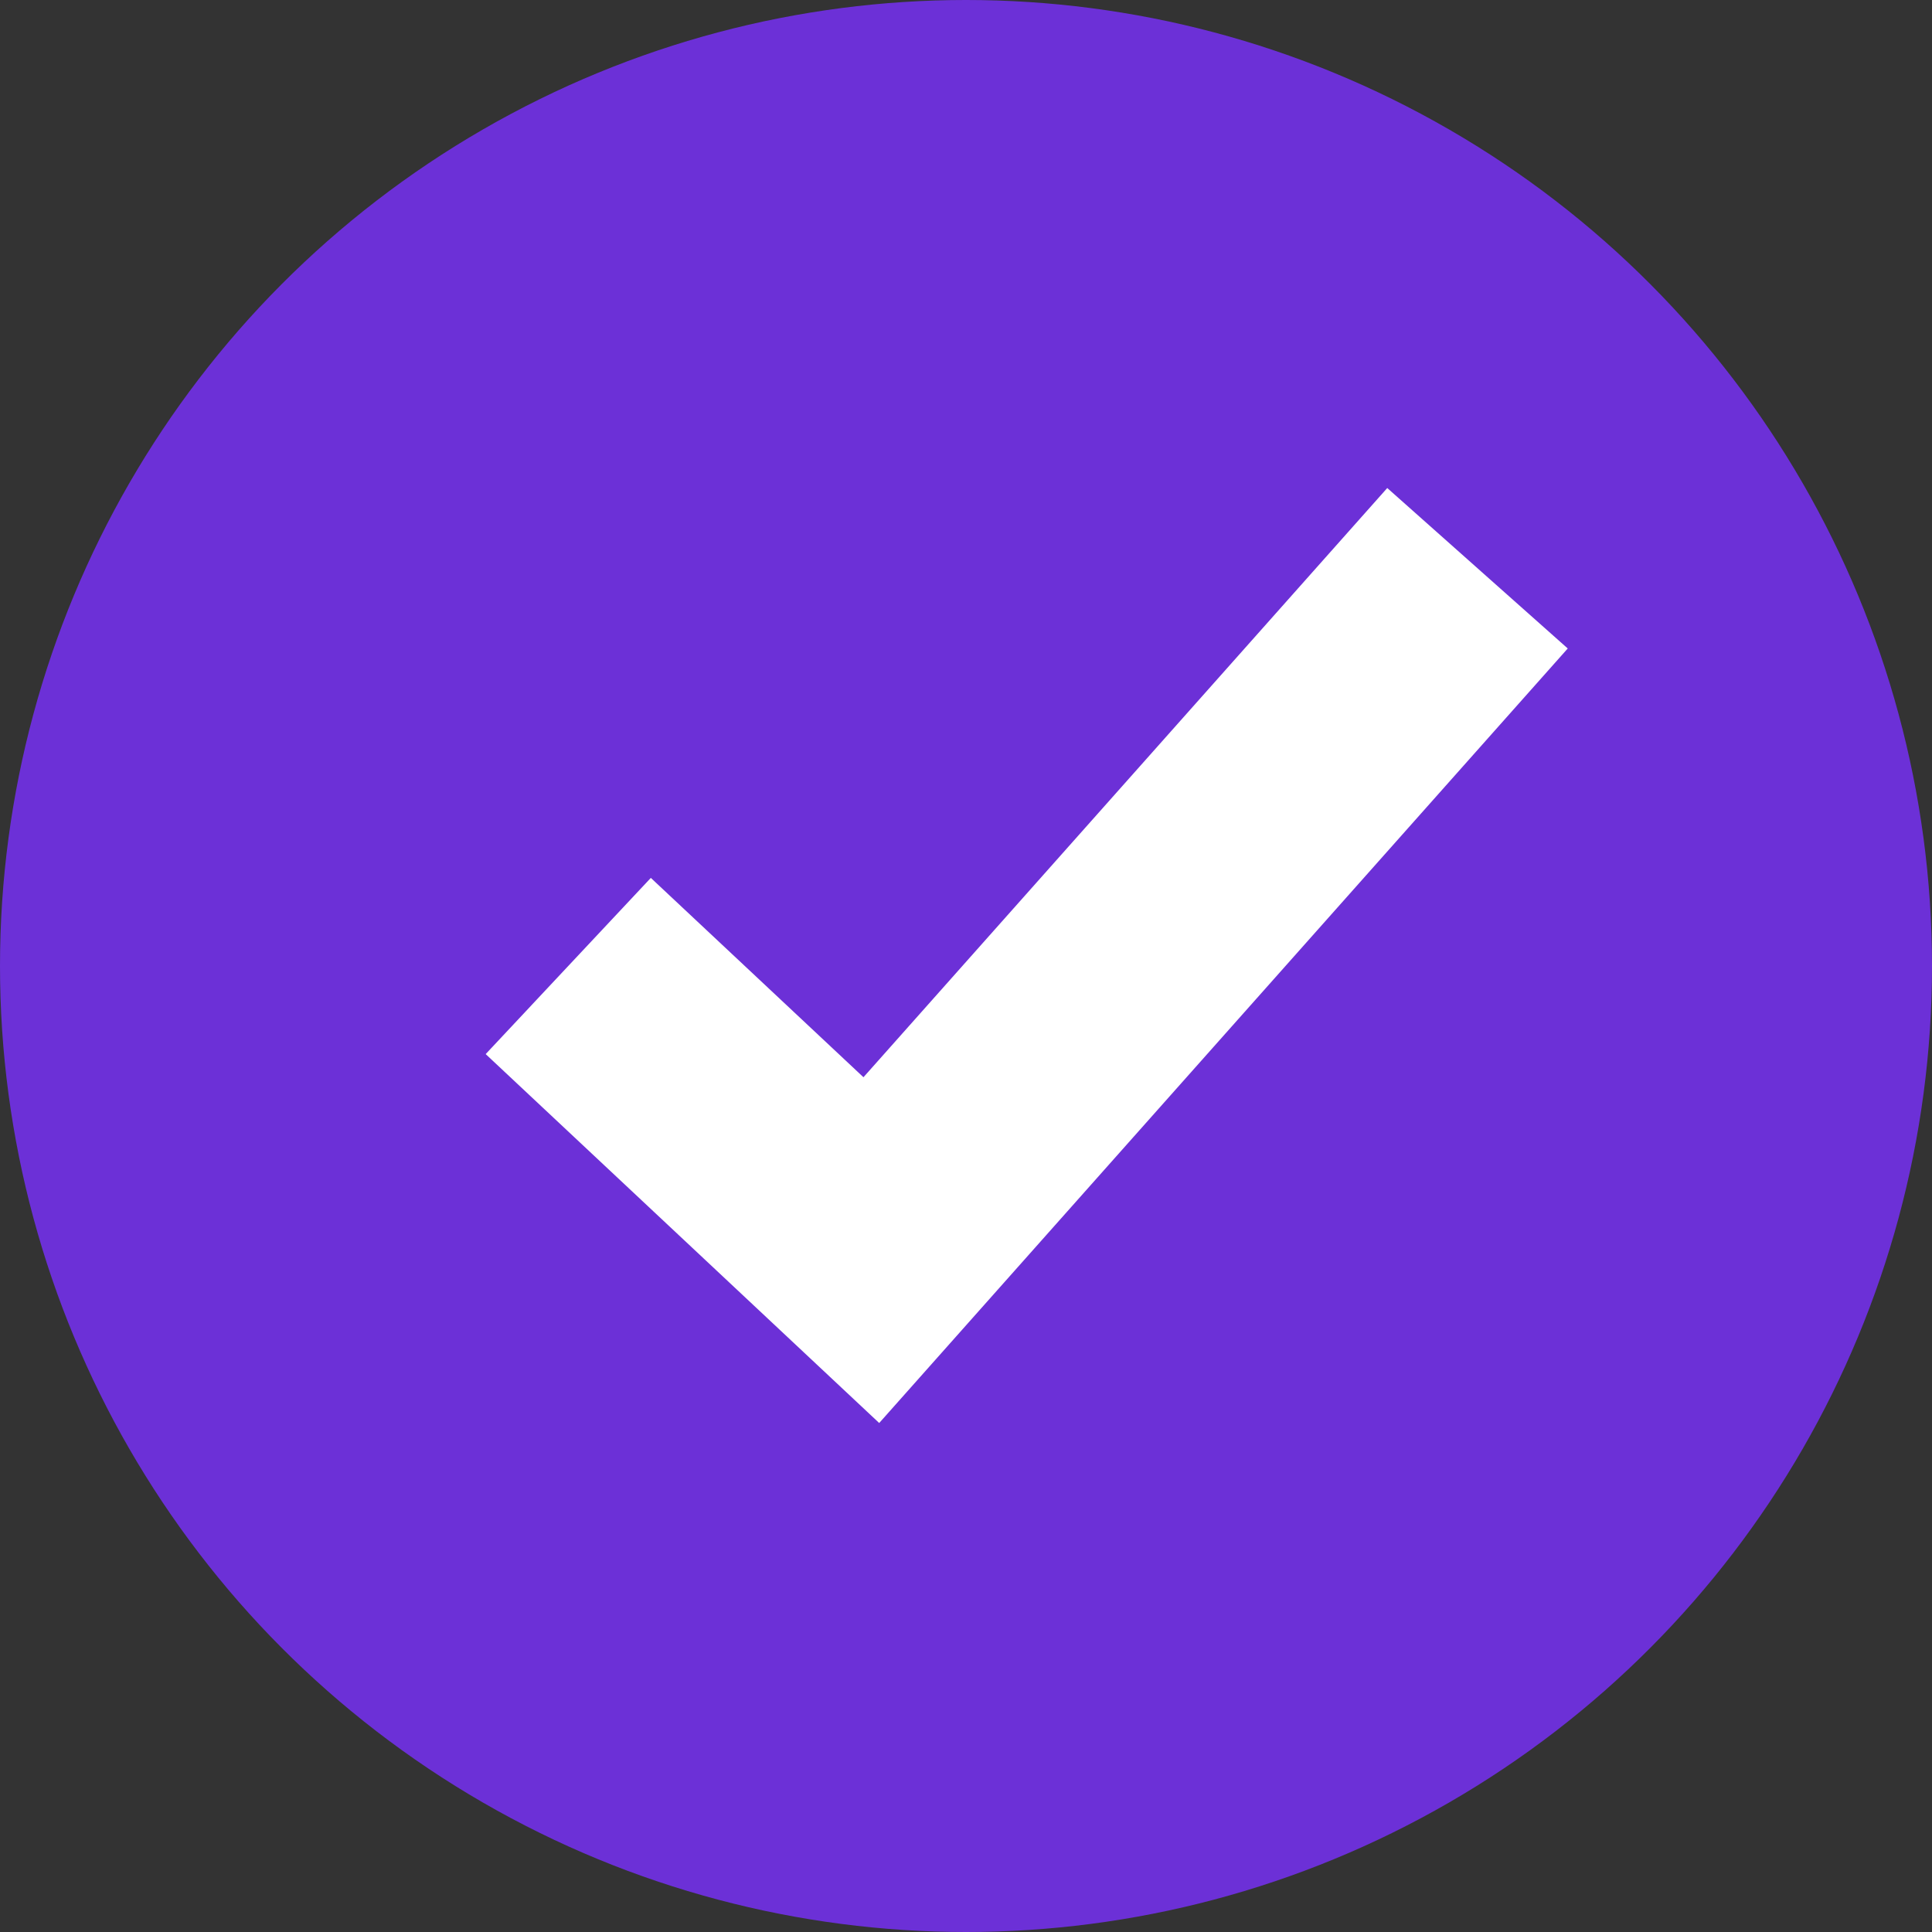
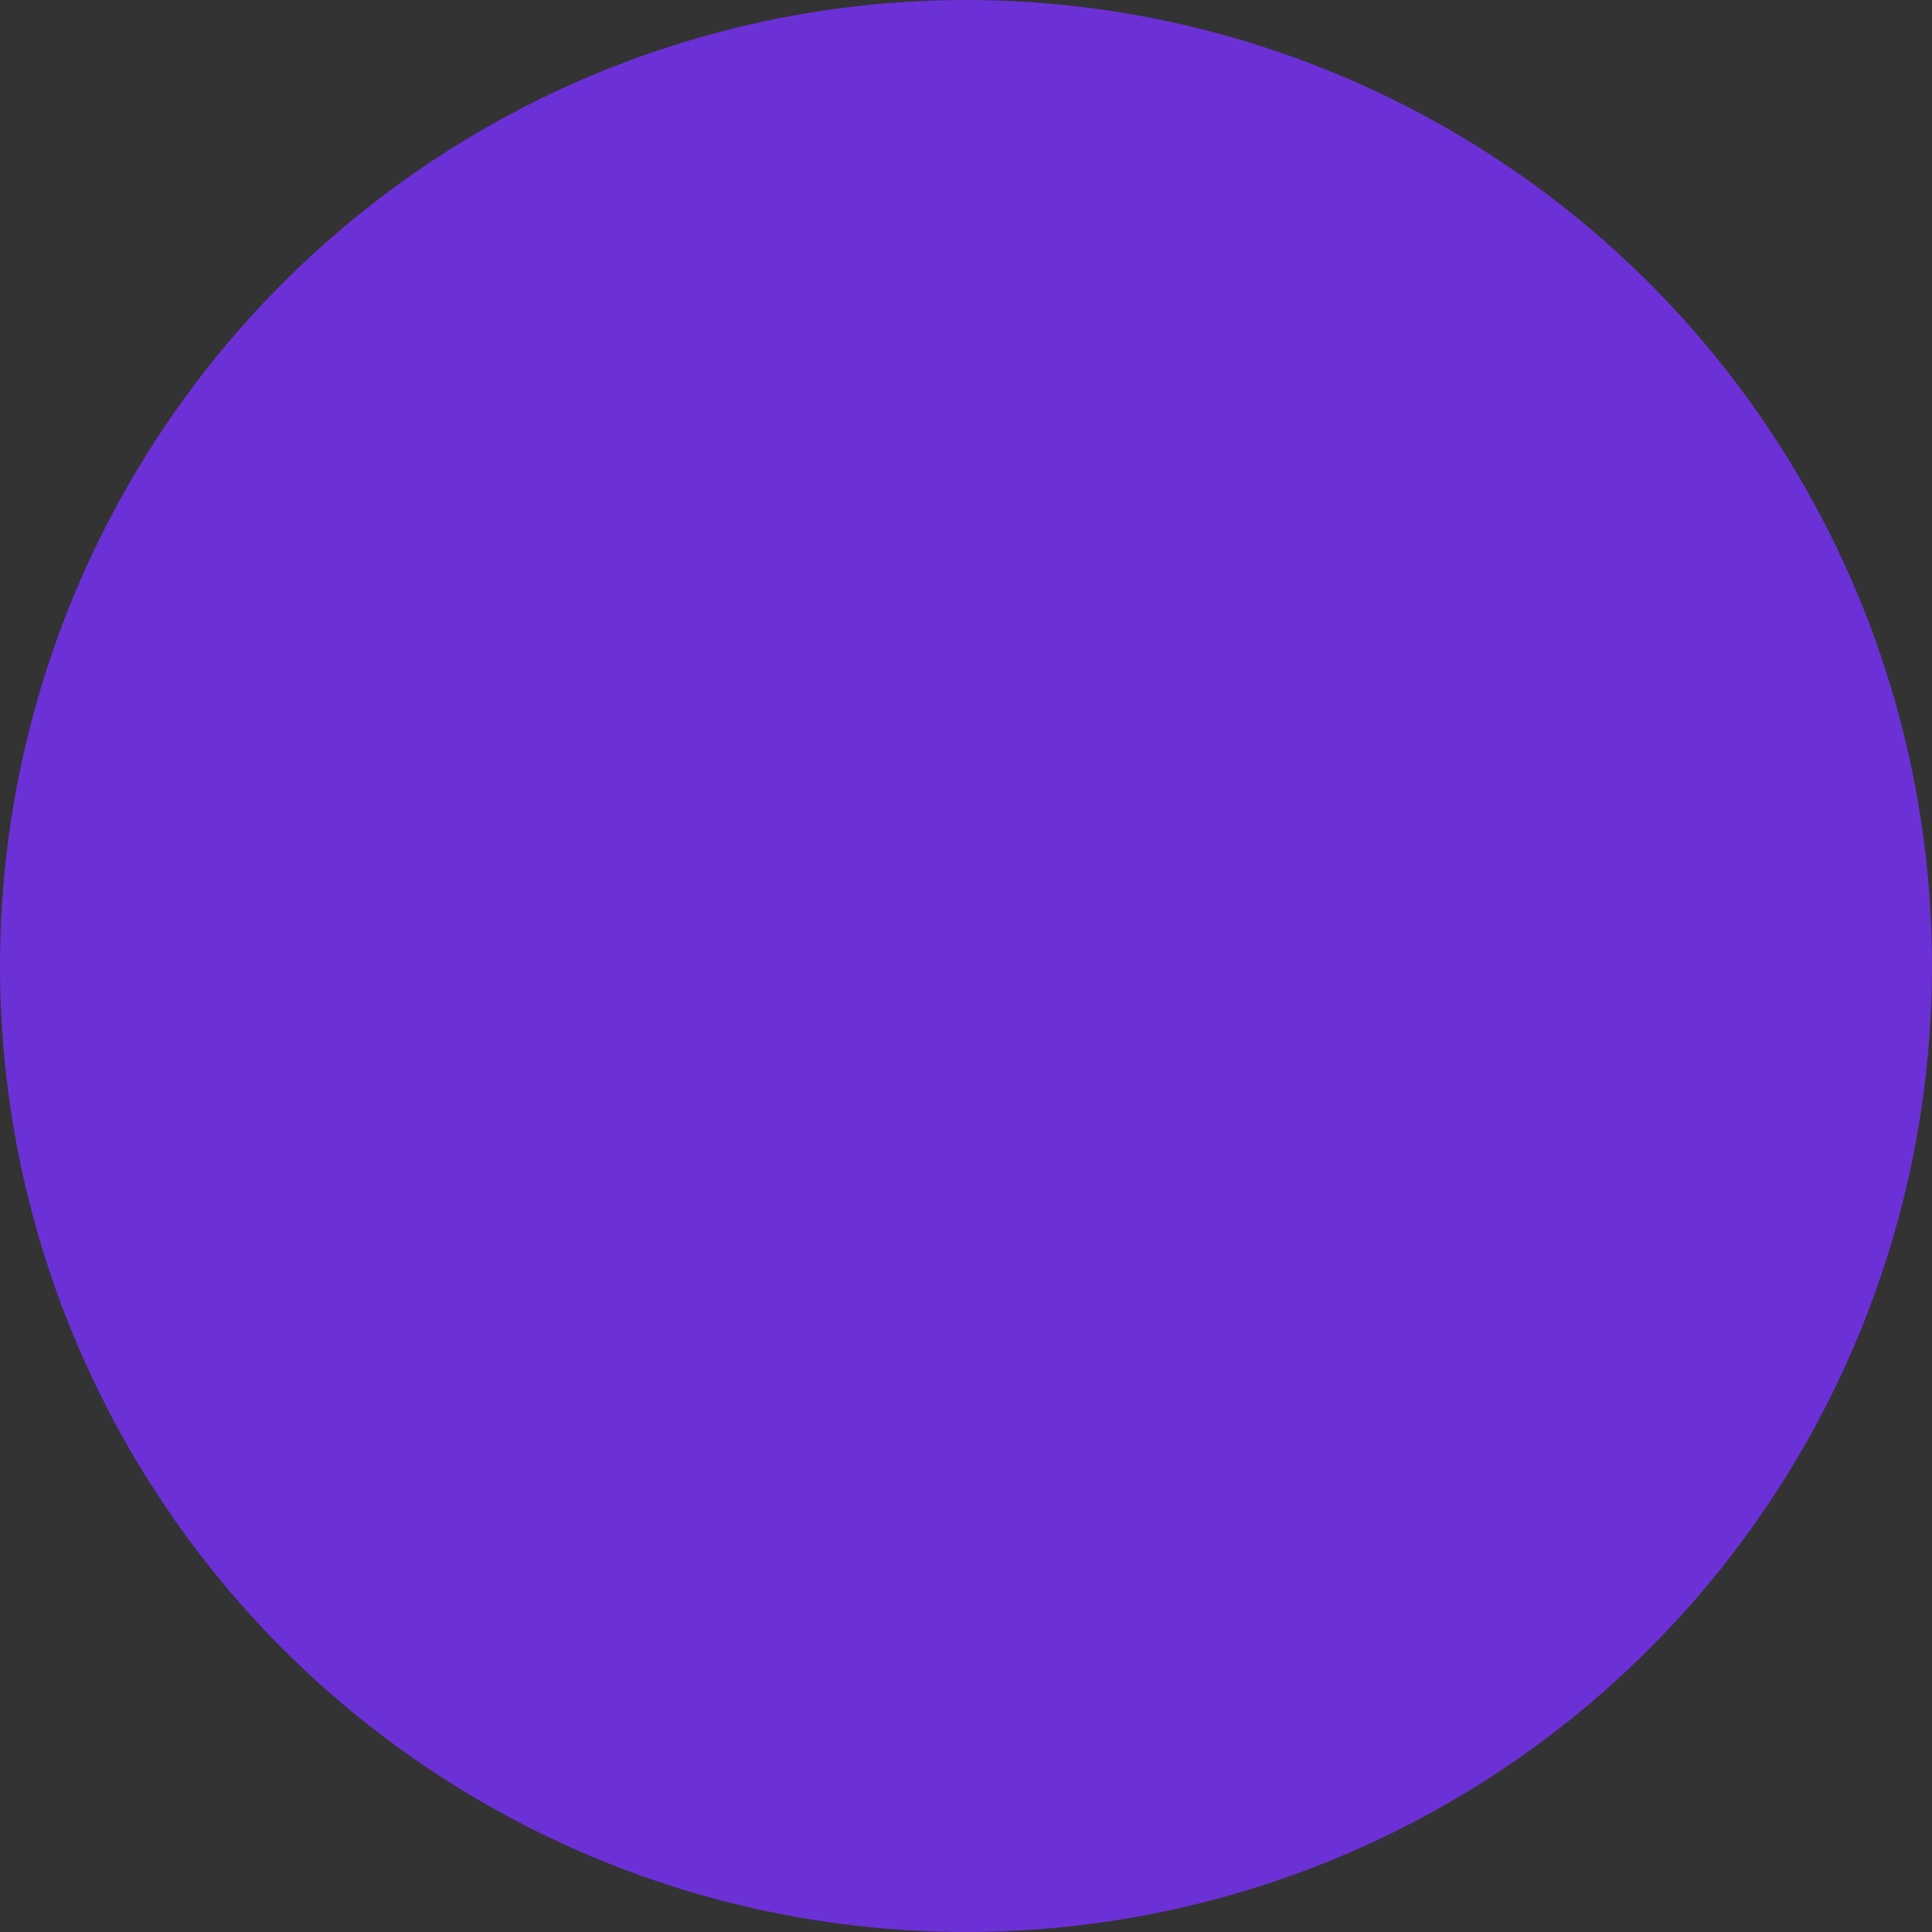
<svg xmlns="http://www.w3.org/2000/svg" width="16" height="16" viewBox="0 0 16 16" fill="none">
  <rect x="0" y="0" width="16" height="16" fill="#333333" stroke="none" />
  <circle cx="8" cy="8" r="8" fill="#6C30D7" />
-   <path d="M4.706 8L7.216 10.353L12.236 4.706" stroke="white" stroke-width="2" />
</svg>